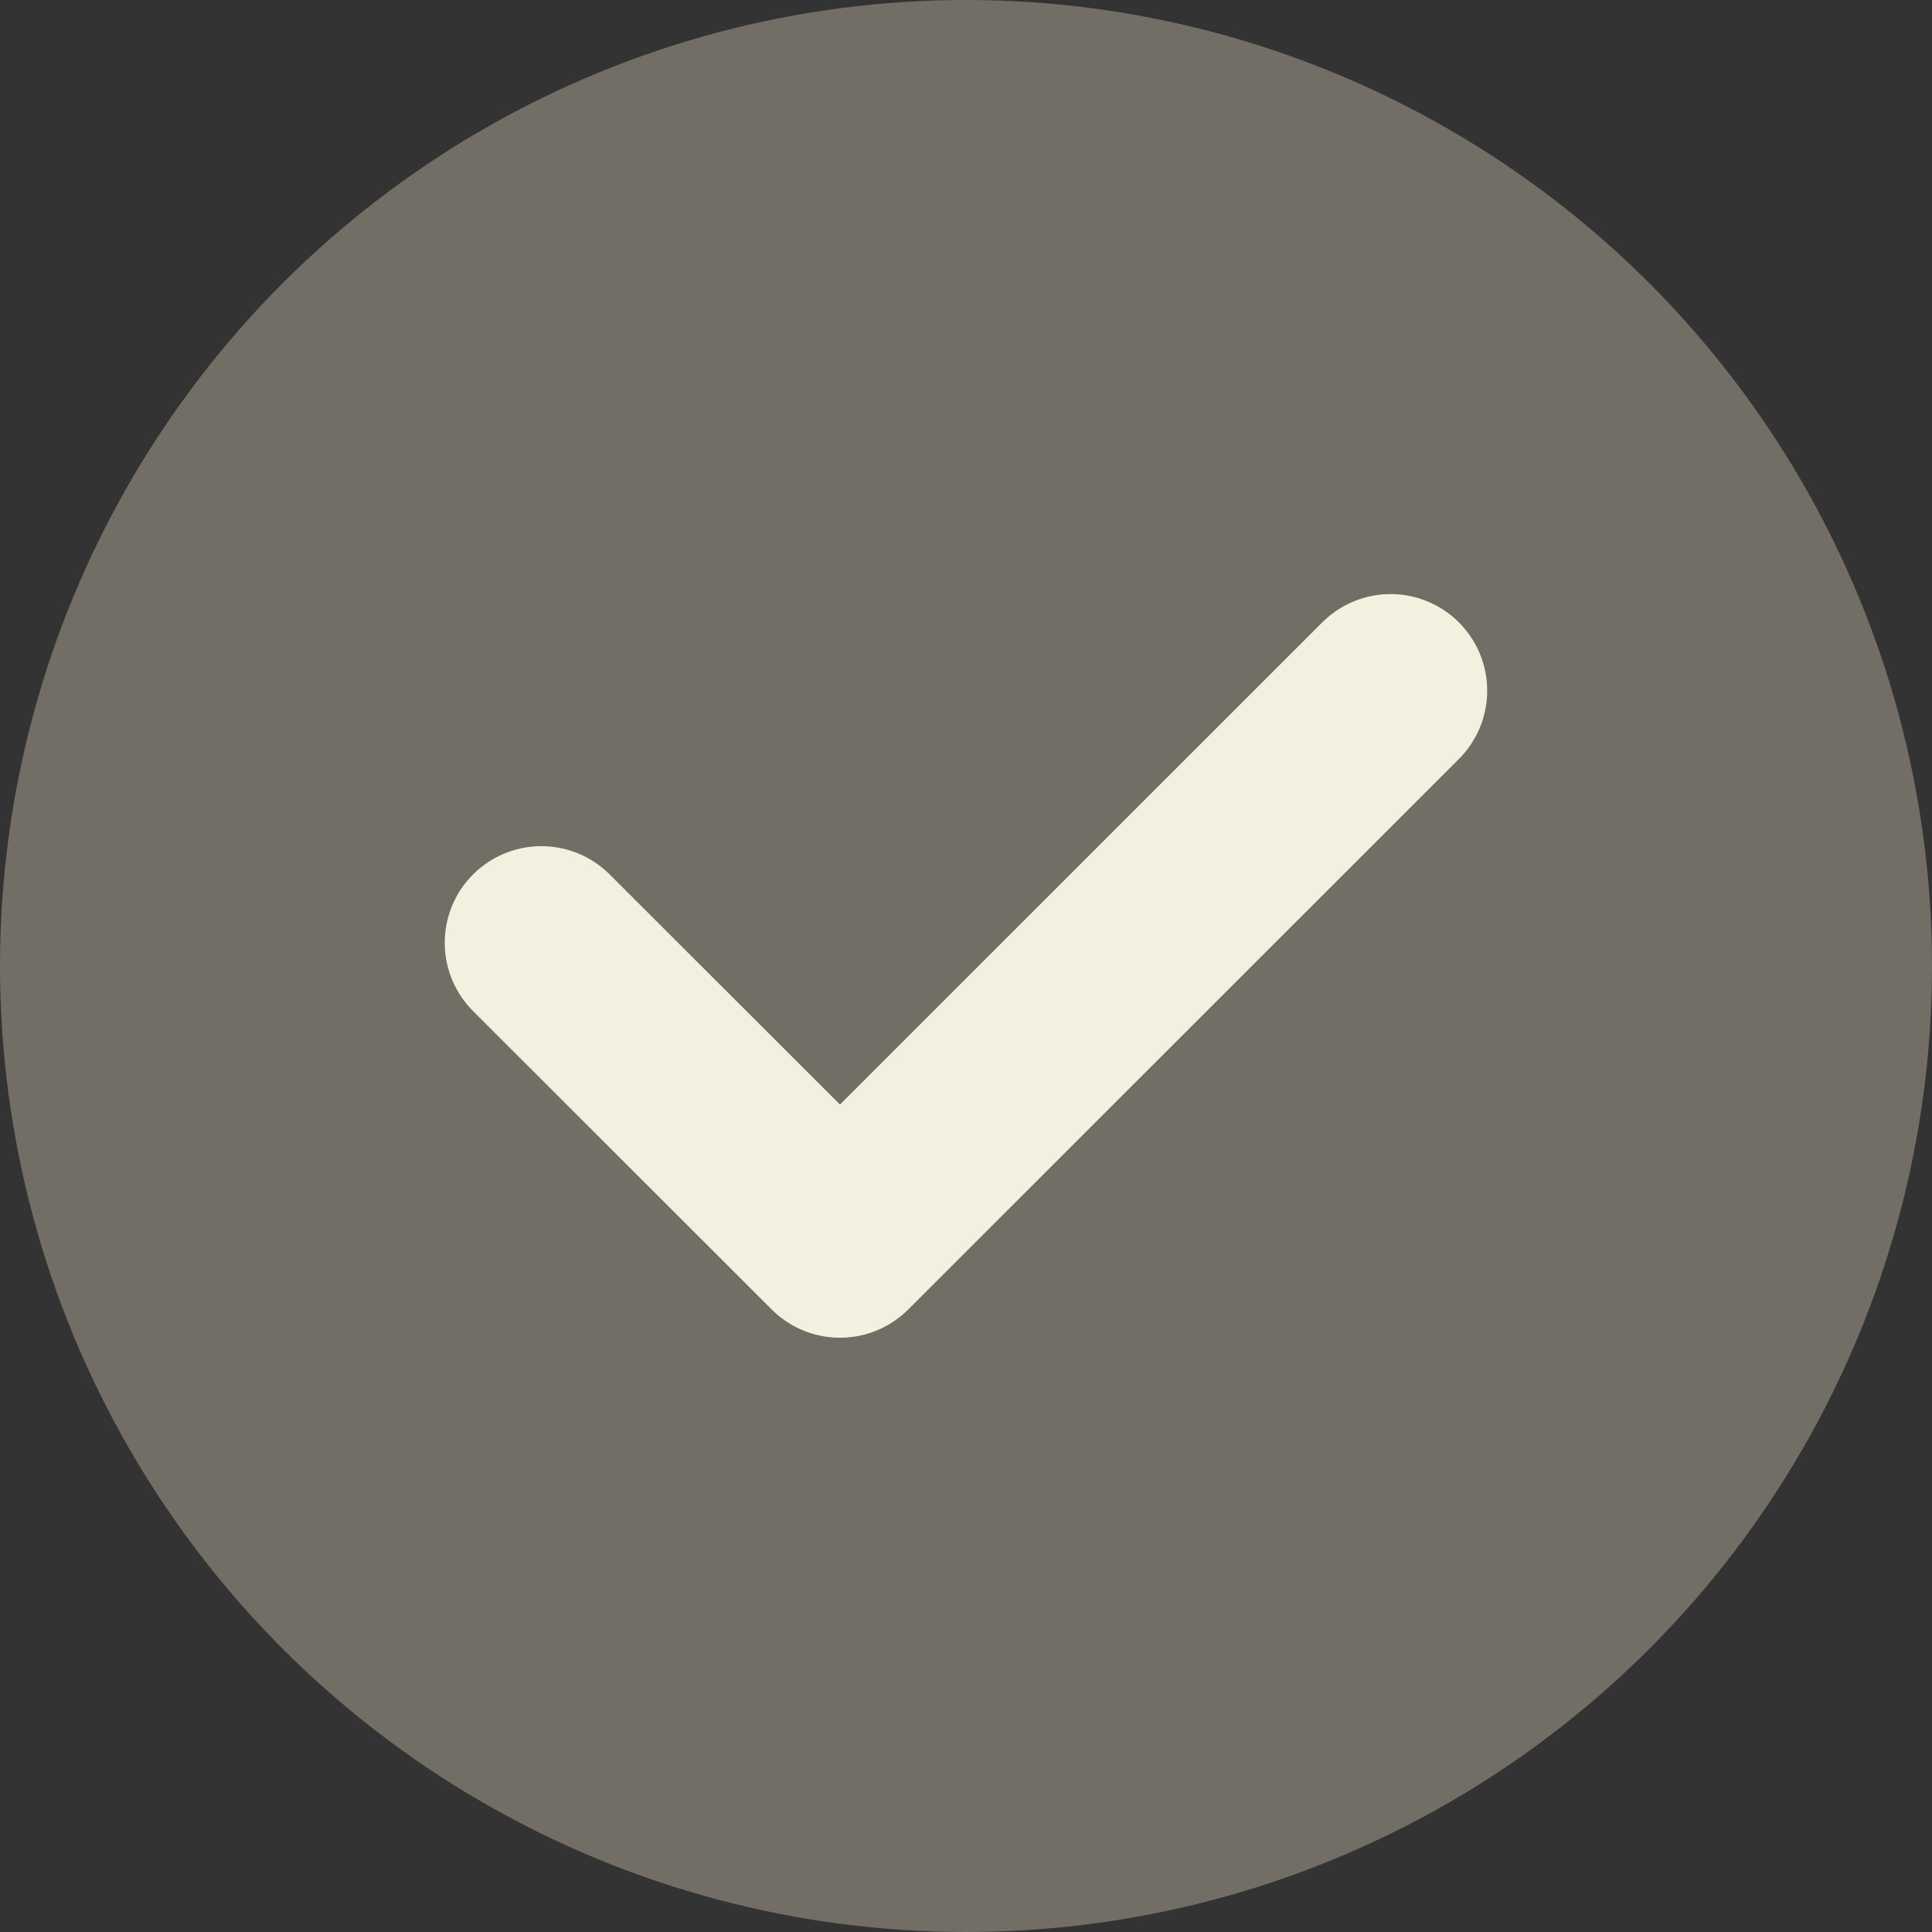
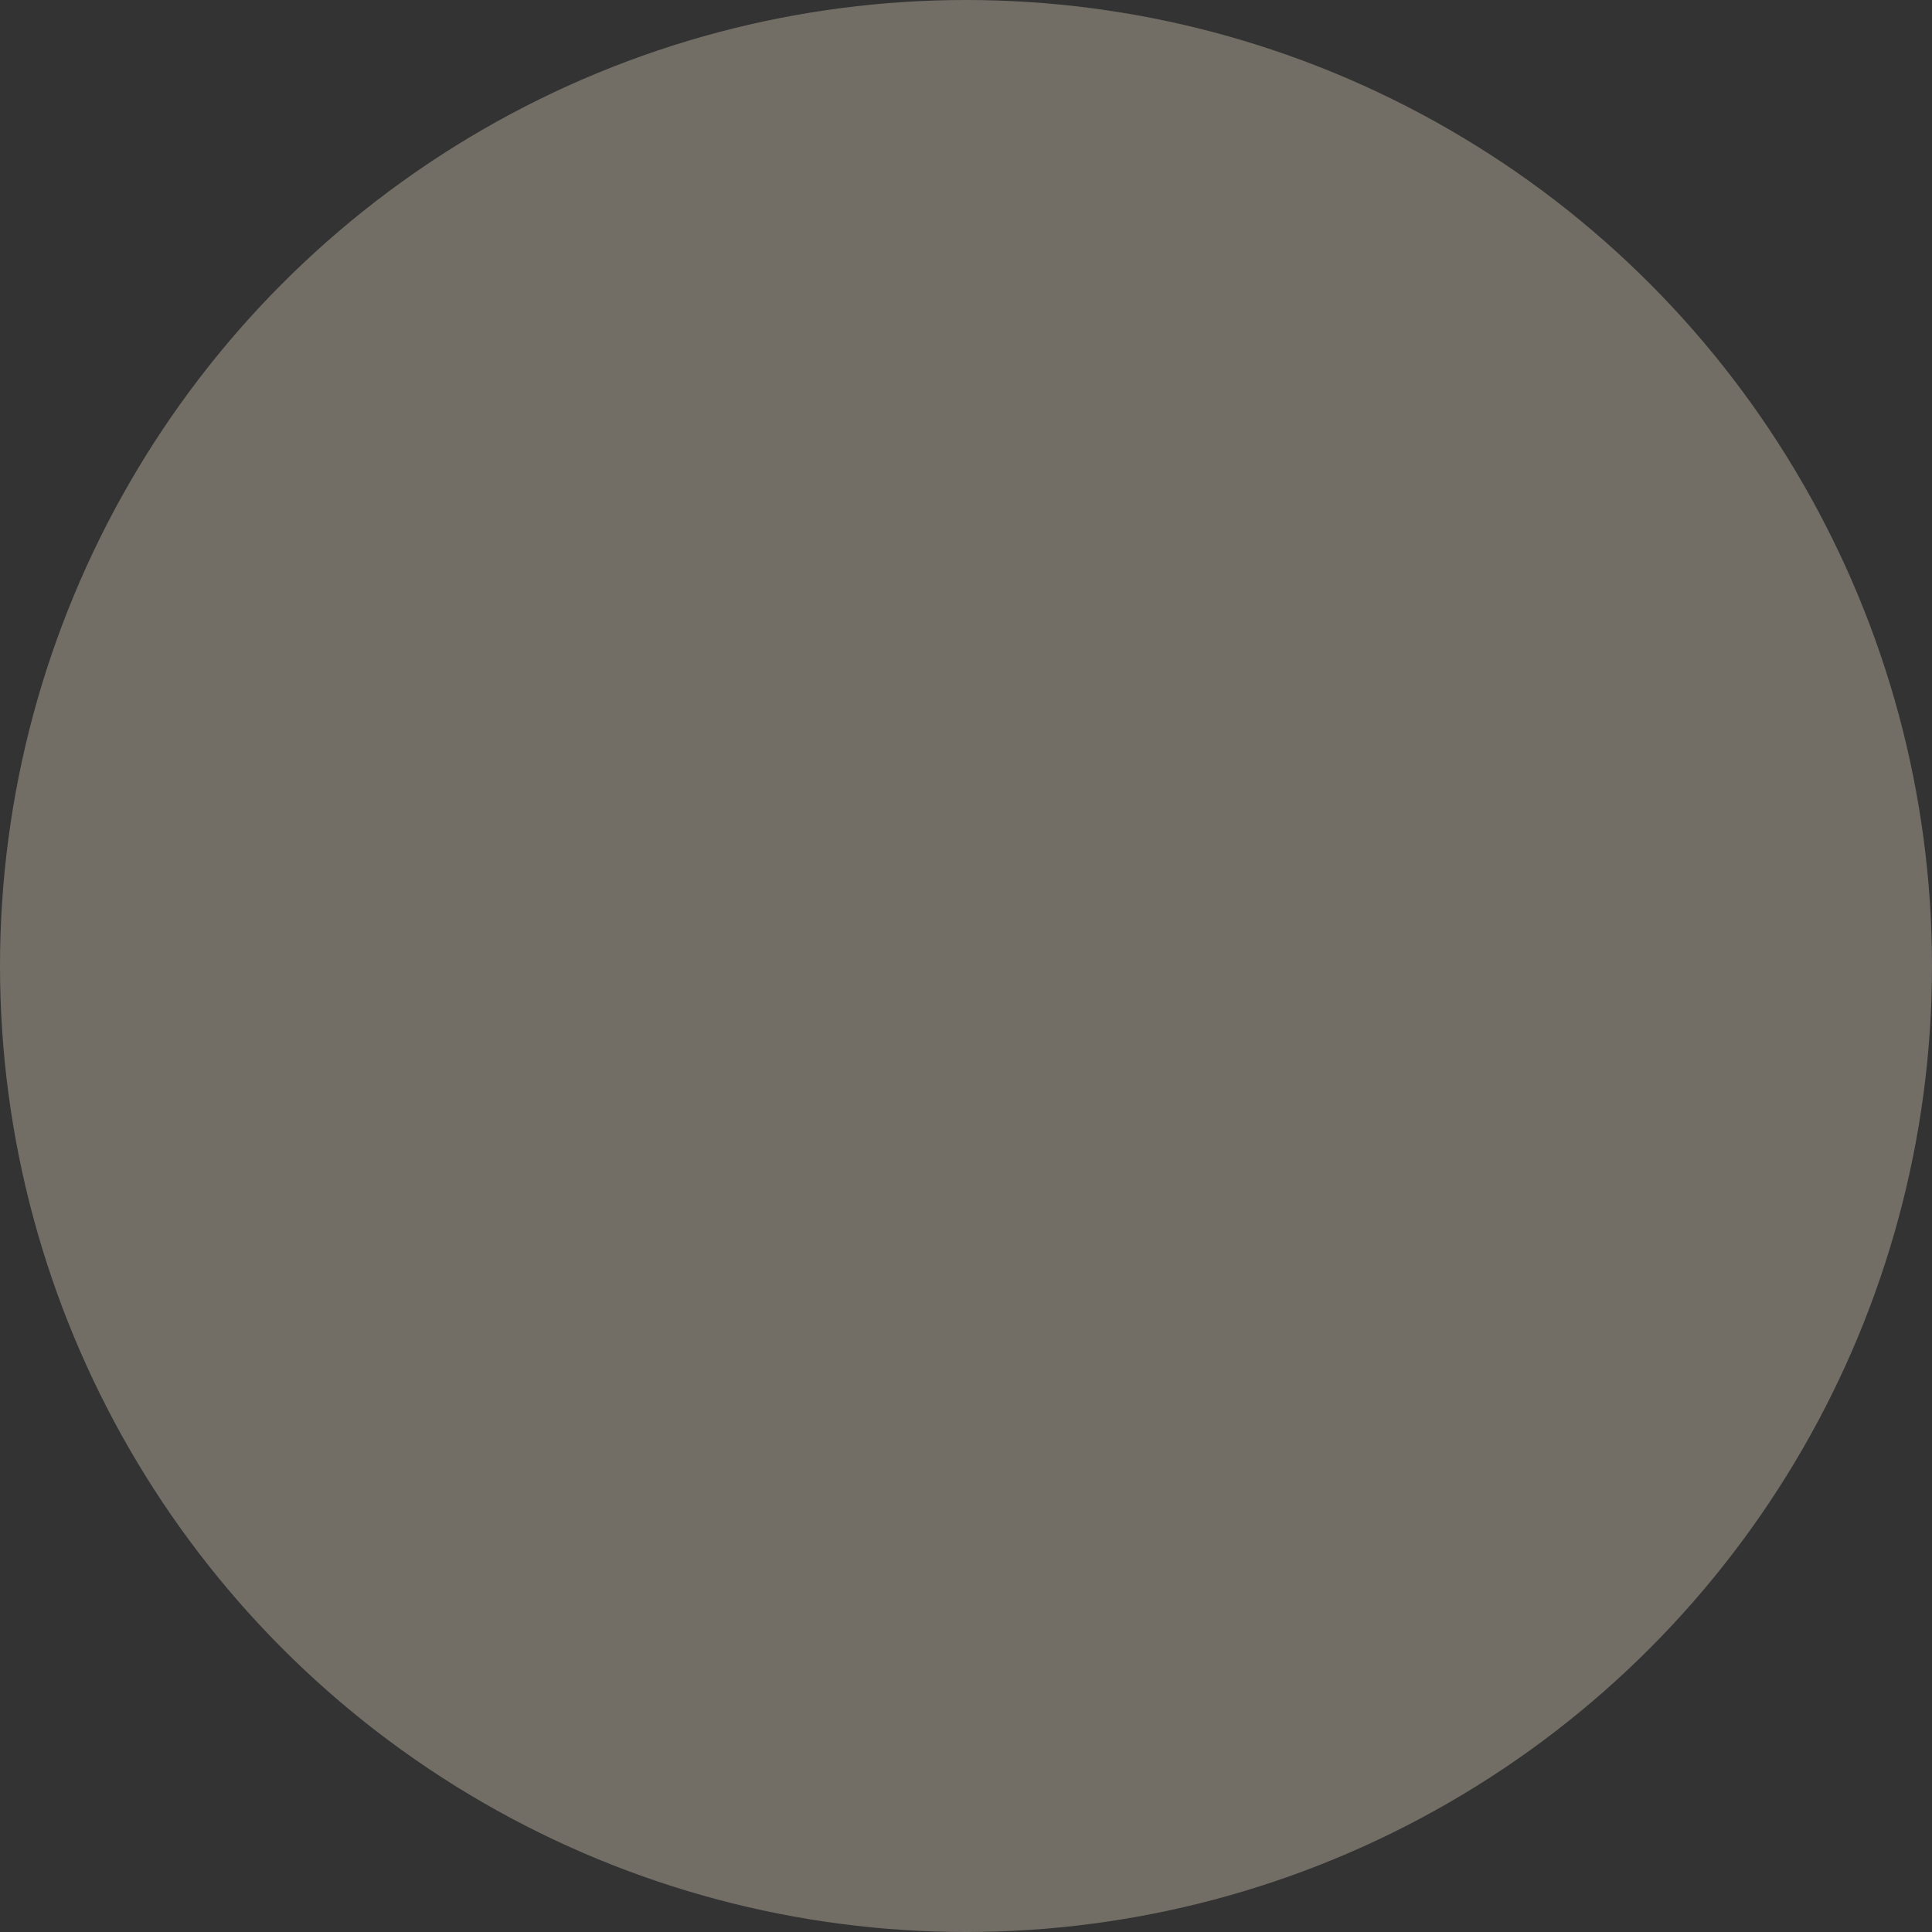
<svg xmlns="http://www.w3.org/2000/svg" width="30" height="30" viewBox="0 0 30 30">
  <rect x="0" y="0" width="30" height="30" fill="#333333" stroke="none" />
  <circle cx="15" cy="15" r="15" fill="#726e66" />
-   <path d="M7.533,10.567,12.17,15.2,20.72,6.653" transform="translate(0.873 4.072)" fill="none" stroke="#f2f0de" stroke-linecap="round" stroke-linejoin="round" stroke-width="3" />
</svg>